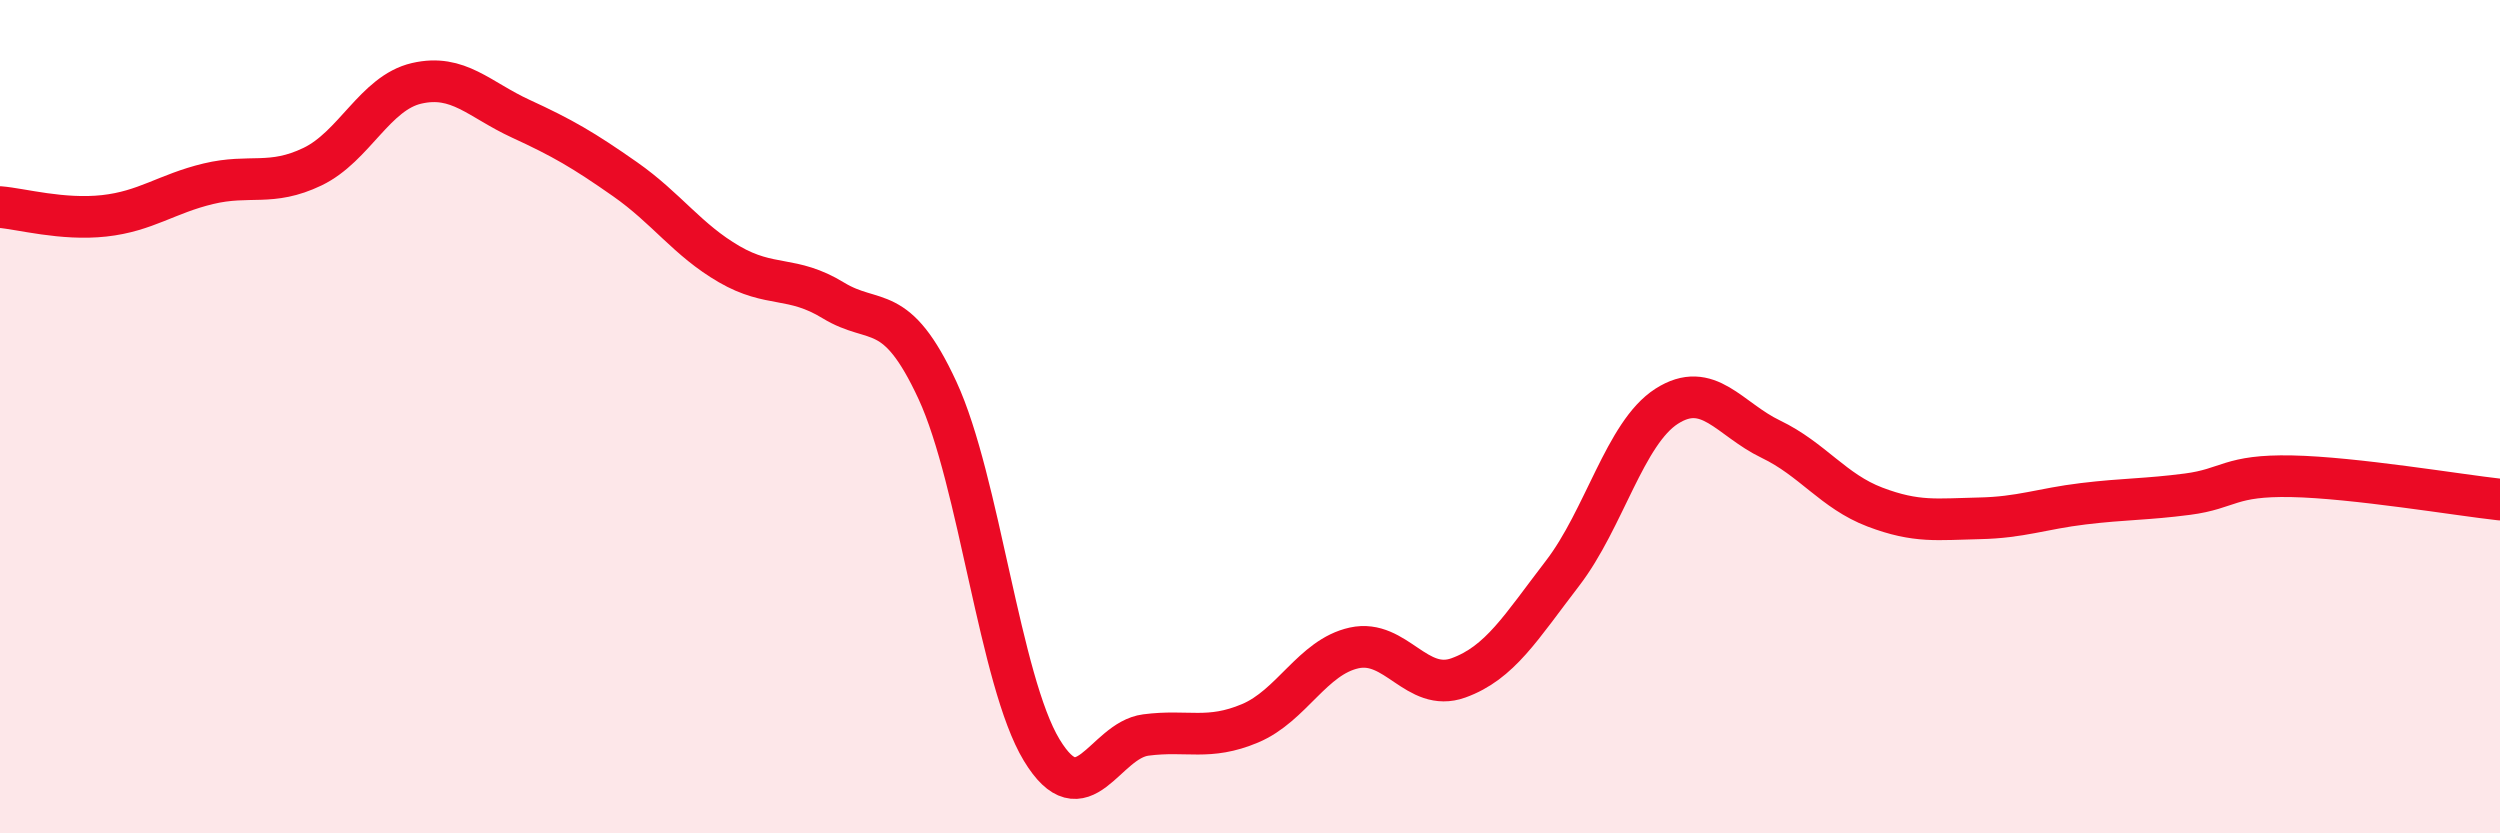
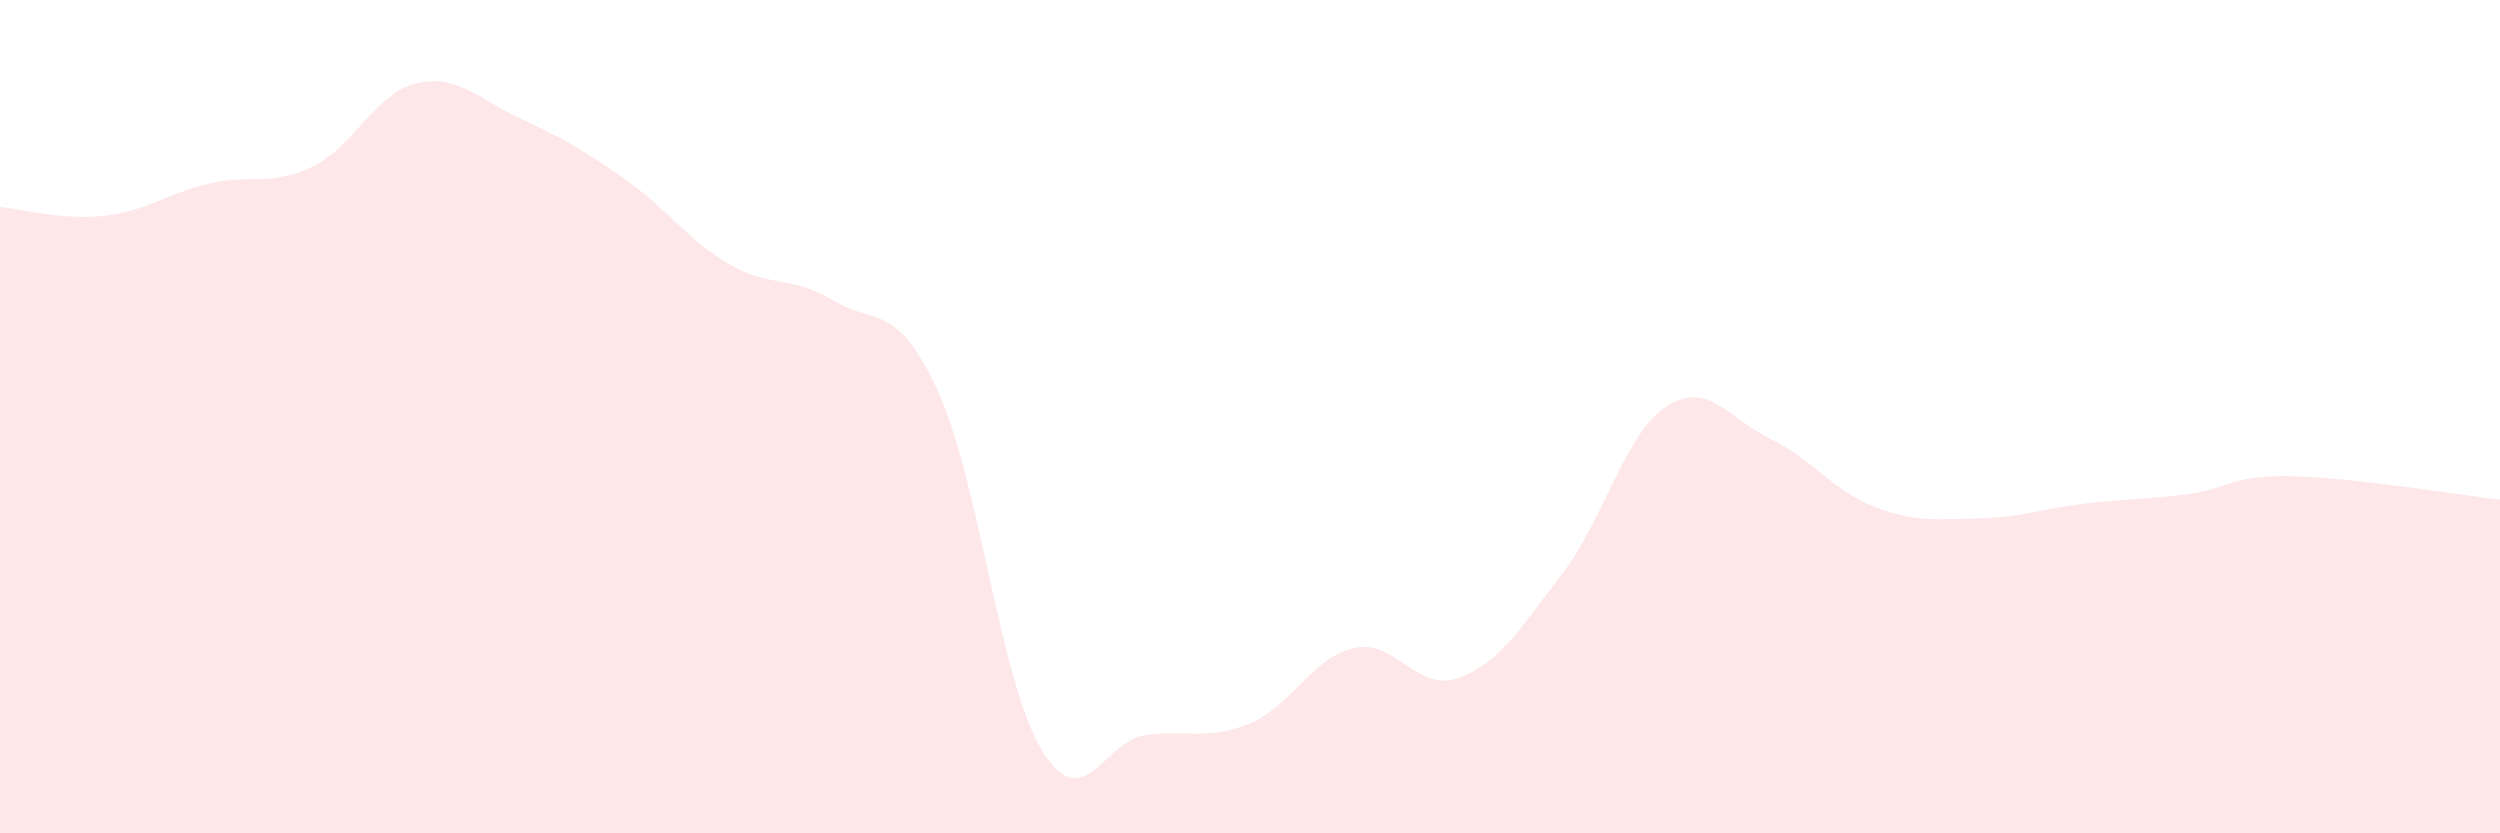
<svg xmlns="http://www.w3.org/2000/svg" width="60" height="20" viewBox="0 0 60 20">
  <path d="M 0,4.97 C 0.5,5.01 1.5,5.29 2.5,5.18 C 3.5,5.07 4,4.65 5,4.41 C 6,4.17 6.5,4.48 7.5,4 C 8.5,3.52 9,2.23 10,2 C 11,1.77 11.5,2.39 12.5,2.85 C 13.5,3.31 14,3.6 15,4.3 C 16,5 16.5,5.76 17.5,6.34 C 18.5,6.92 19,6.6 20,7.21 C 21,7.82 21.5,7.21 22.5,9.37 C 23.5,11.53 24,16.35 25,18 C 26,19.65 26.5,17.77 27.5,17.64 C 28.5,17.51 29,17.78 30,17.36 C 31,16.94 31.5,15.77 32.5,15.55 C 33.5,15.33 34,16.63 35,16.27 C 36,15.91 36.5,15.06 37.5,13.76 C 38.5,12.46 39,10.39 40,9.75 C 41,9.11 41.5,10.06 42.5,10.54 C 43.5,11.02 44,11.79 45,12.17 C 46,12.55 46.5,12.46 47.5,12.44 C 48.5,12.42 49,12.21 50,12.09 C 51,11.97 51.5,11.99 52.5,11.86 C 53.5,11.73 53.5,11.4 55,11.43 C 56.5,11.46 59,11.88 60,11.99L60 20L0 20Z" fill="#EB0A25" opacity="0.1" stroke-linecap="round" stroke-linejoin="round" />
-   <path d="M 0,4.97 C 0.5,5.01 1.5,5.29 2.5,5.18 C 3.5,5.07 4,4.65 5,4.41 C 6,4.17 6.5,4.48 7.5,4 C 8.5,3.52 9,2.23 10,2 C 11,1.77 11.5,2.39 12.5,2.85 C 13.5,3.31 14,3.6 15,4.3 C 16,5 16.5,5.76 17.5,6.34 C 18.5,6.92 19,6.6 20,7.21 C 21,7.82 21.5,7.21 22.5,9.37 C 23.5,11.53 24,16.35 25,18 C 26,19.65 26.5,17.77 27.5,17.64 C 28.5,17.51 29,17.78 30,17.36 C 31,16.94 31.5,15.77 32.5,15.55 C 33.5,15.33 34,16.63 35,16.27 C 36,15.91 36.5,15.06 37.5,13.76 C 38.5,12.46 39,10.39 40,9.75 C 41,9.11 41.5,10.06 42.5,10.54 C 43.5,11.02 44,11.79 45,12.17 C 46,12.55 46.5,12.46 47.5,12.44 C 48.5,12.42 49,12.21 50,12.09 C 51,11.97 51.5,11.99 52.5,11.86 C 53.5,11.73 53.5,11.4 55,11.43 C 56.5,11.46 59,11.88 60,11.99" stroke="#EB0A25" stroke-width="1" fill="none" stroke-linecap="round" stroke-linejoin="round" />
</svg>